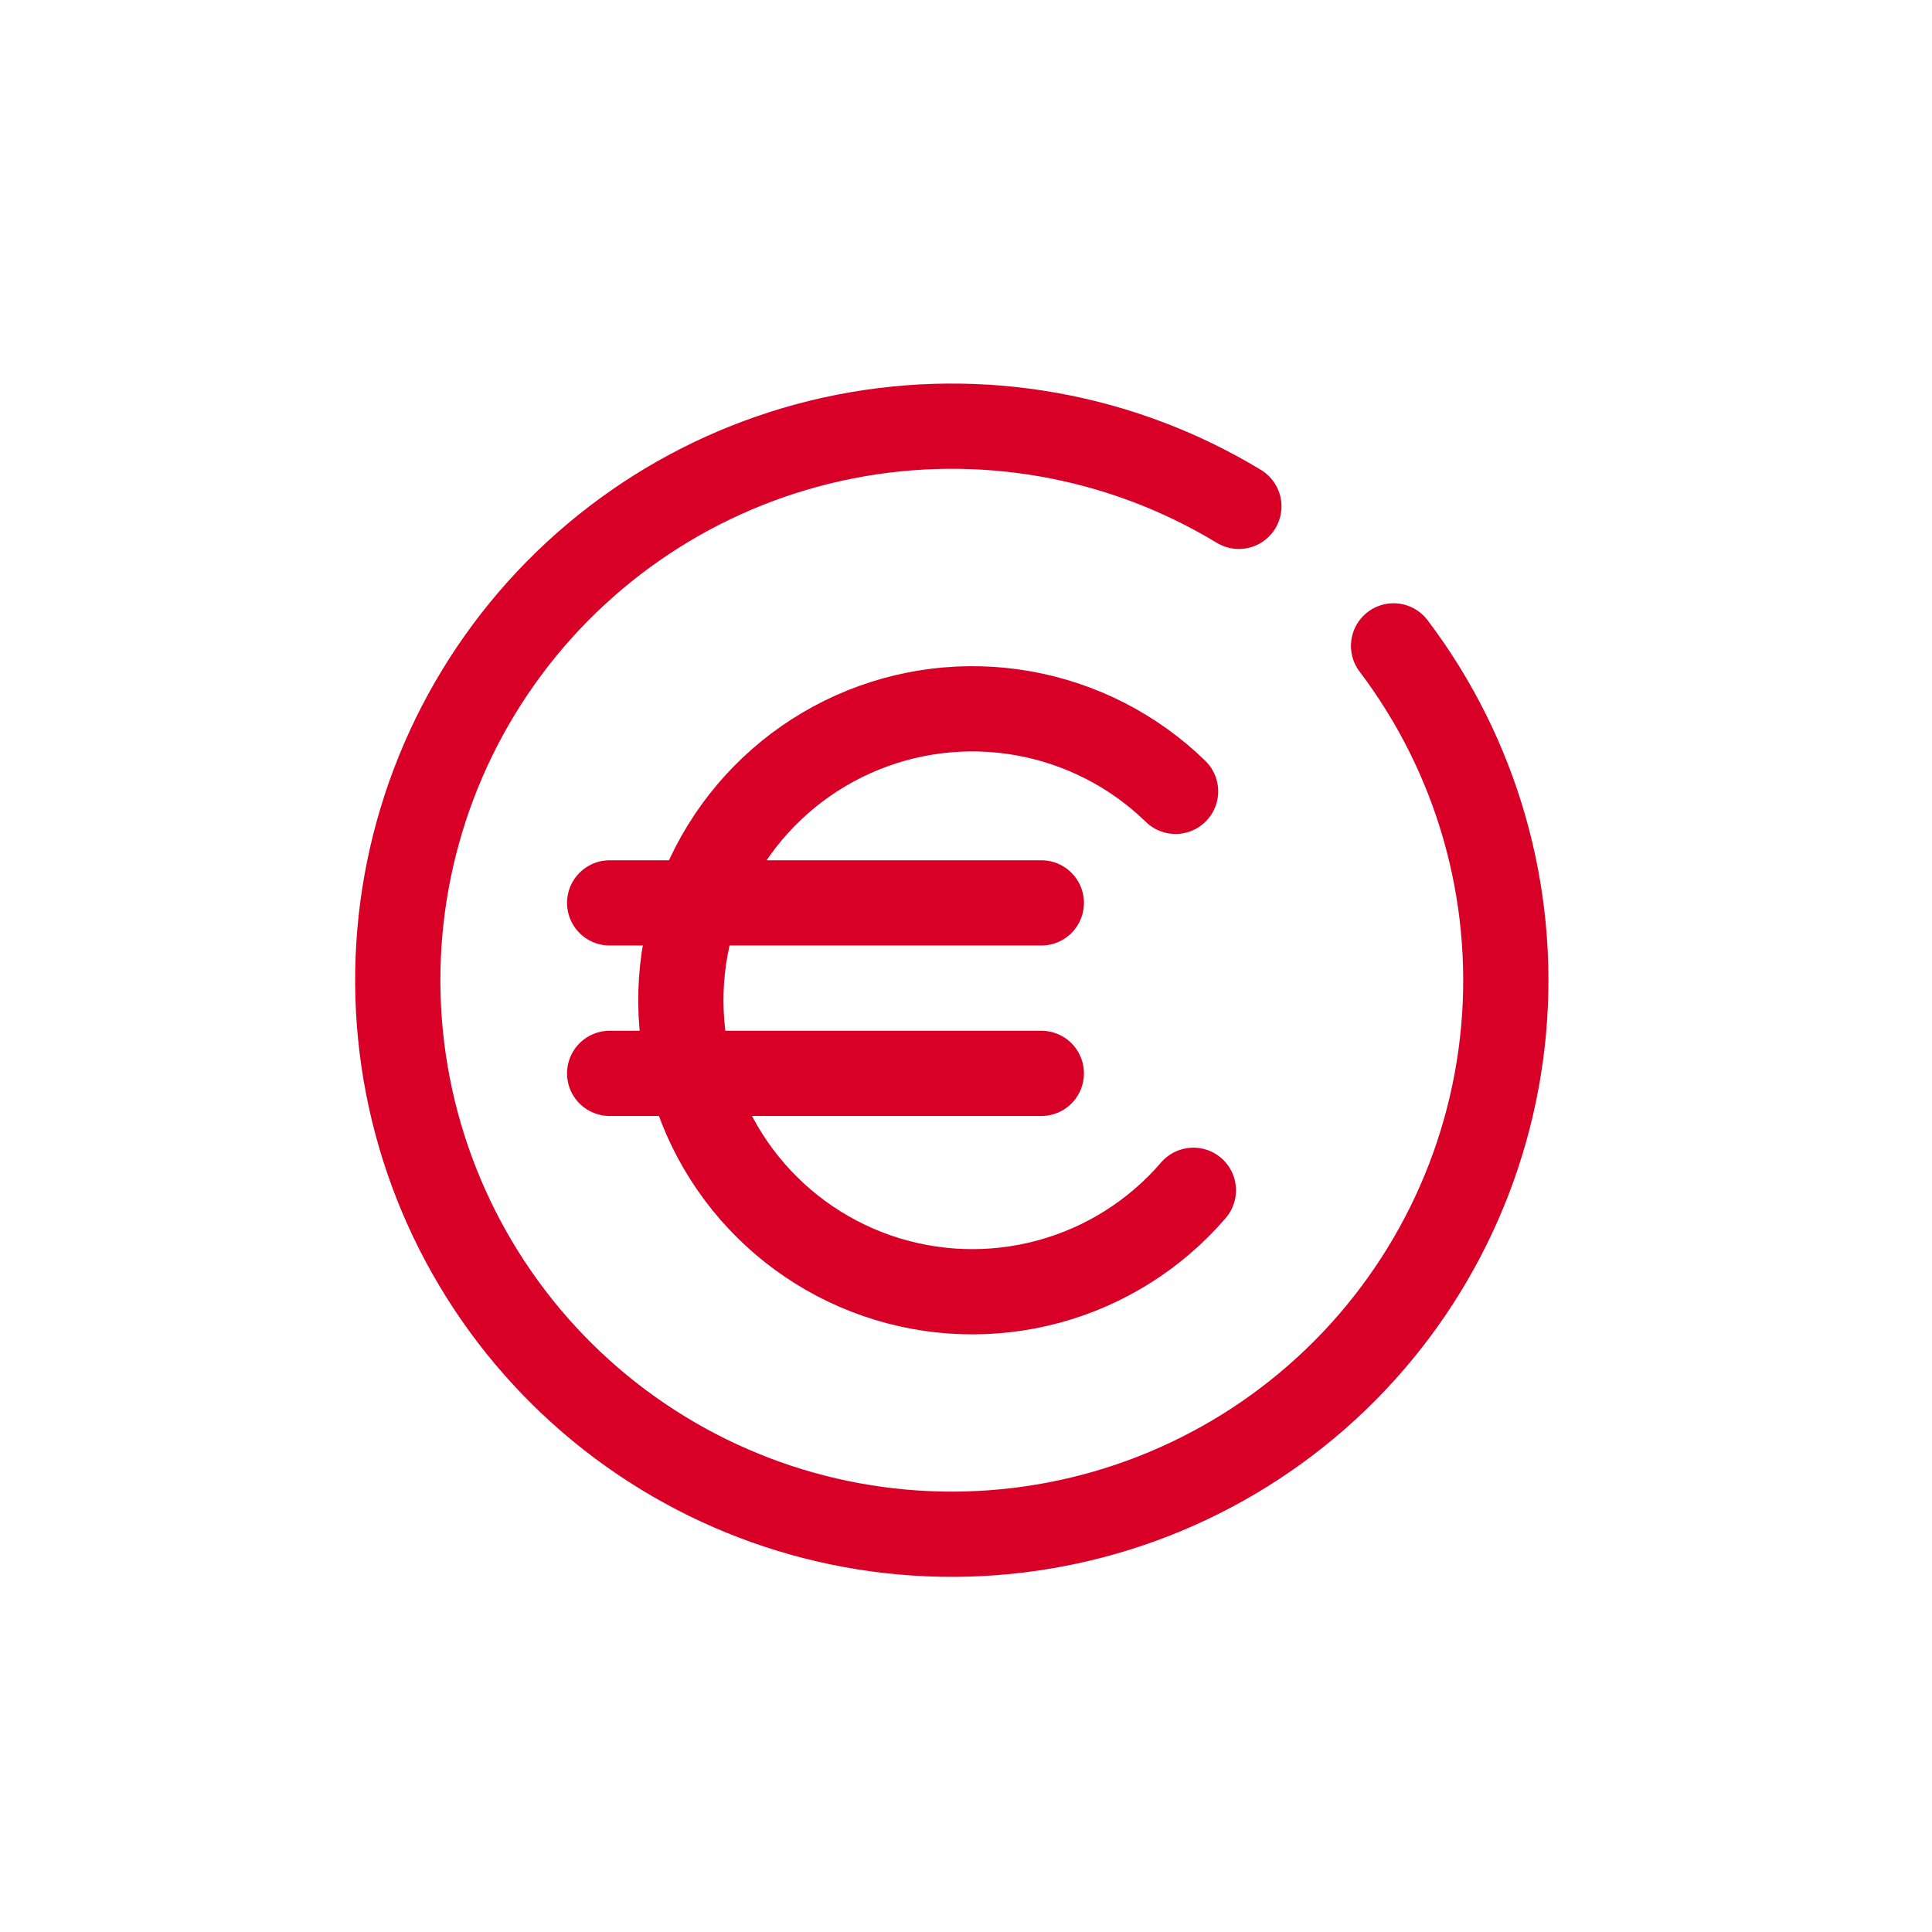
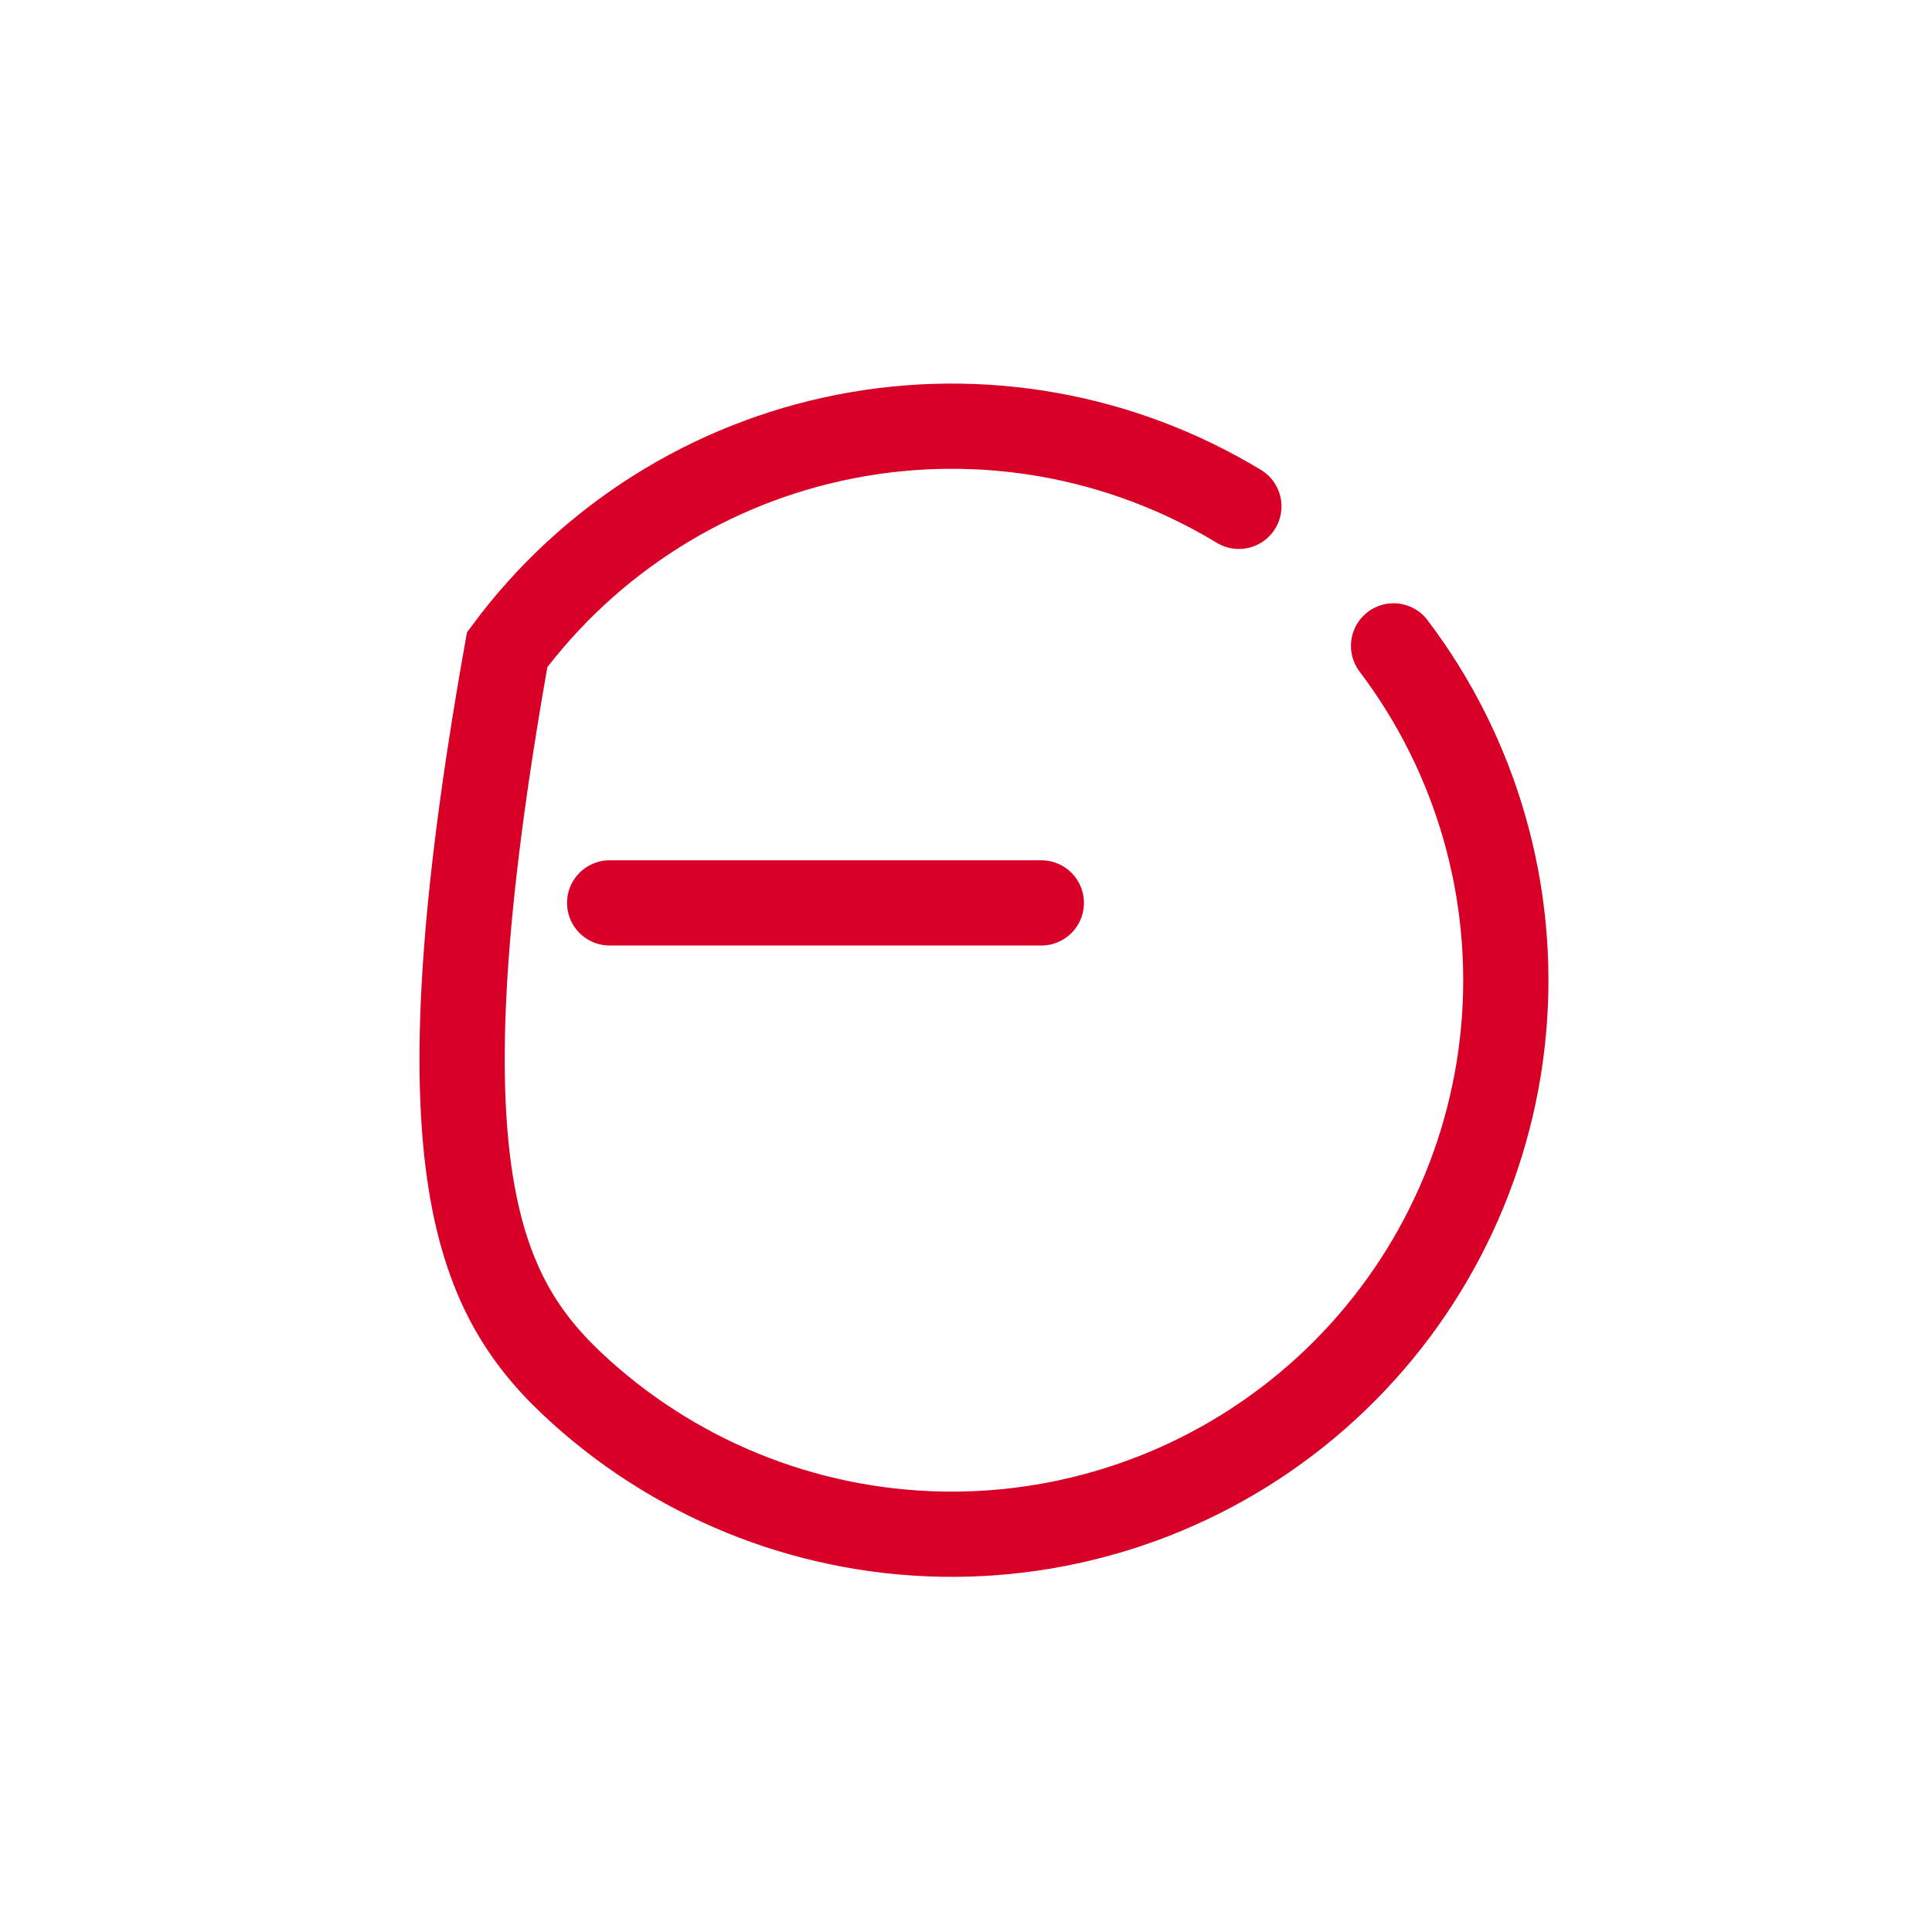
<svg xmlns="http://www.w3.org/2000/svg" width="68" height="68" viewBox="0 0 68 68" fill="none">
-   <path d="M43.604 17.822C39.454 15.307 34.515 14.431 29.752 15.364C24.99 16.296 20.746 18.971 17.851 22.866C14.955 26.761 13.616 31.595 14.095 36.424C14.574 41.254 16.837 45.731 20.44 48.981C24.044 52.231 28.73 54.021 33.583 54C38.436 53.979 43.107 52.15 46.683 48.869C50.259 45.588 52.483 41.091 52.921 36.258C53.358 31.425 51.978 26.602 49.049 22.733" stroke="#D90028" stroke-width="3" stroke-linecap="round" />
-   <path d="M41.376 27.853C39.903 26.419 38.032 25.462 36.008 25.104C33.983 24.746 31.898 25.005 30.022 25.847C28.146 26.689 26.567 28.075 25.488 29.825C24.41 31.576 23.882 33.61 23.974 35.664C24.066 37.718 24.772 39.697 26.002 41.344C27.232 42.992 28.929 44.231 30.872 44.903C32.815 45.574 34.915 45.647 36.9 45.11C38.885 44.574 40.663 43.453 42.003 41.894" stroke="#D90028" stroke-width="3" stroke-linecap="round" />
+   <path d="M43.604 17.822C39.454 15.307 34.515 14.431 29.752 15.364C24.99 16.296 20.746 18.971 17.851 22.866C14.574 41.254 16.837 45.731 20.44 48.981C24.044 52.231 28.73 54.021 33.583 54C38.436 53.979 43.107 52.15 46.683 48.869C50.259 45.588 52.483 41.091 52.921 36.258C53.358 31.425 51.978 26.602 49.049 22.733" stroke="#D90028" stroke-width="3" stroke-linecap="round" />
  <path d="M36.651 31.779L21.458 31.779" stroke="#D90028" stroke-width="3" stroke-linecap="round" />
-   <path d="M36.651 37.779L21.458 37.779" stroke="#D90028" stroke-width="3" stroke-linecap="round" />
</svg>